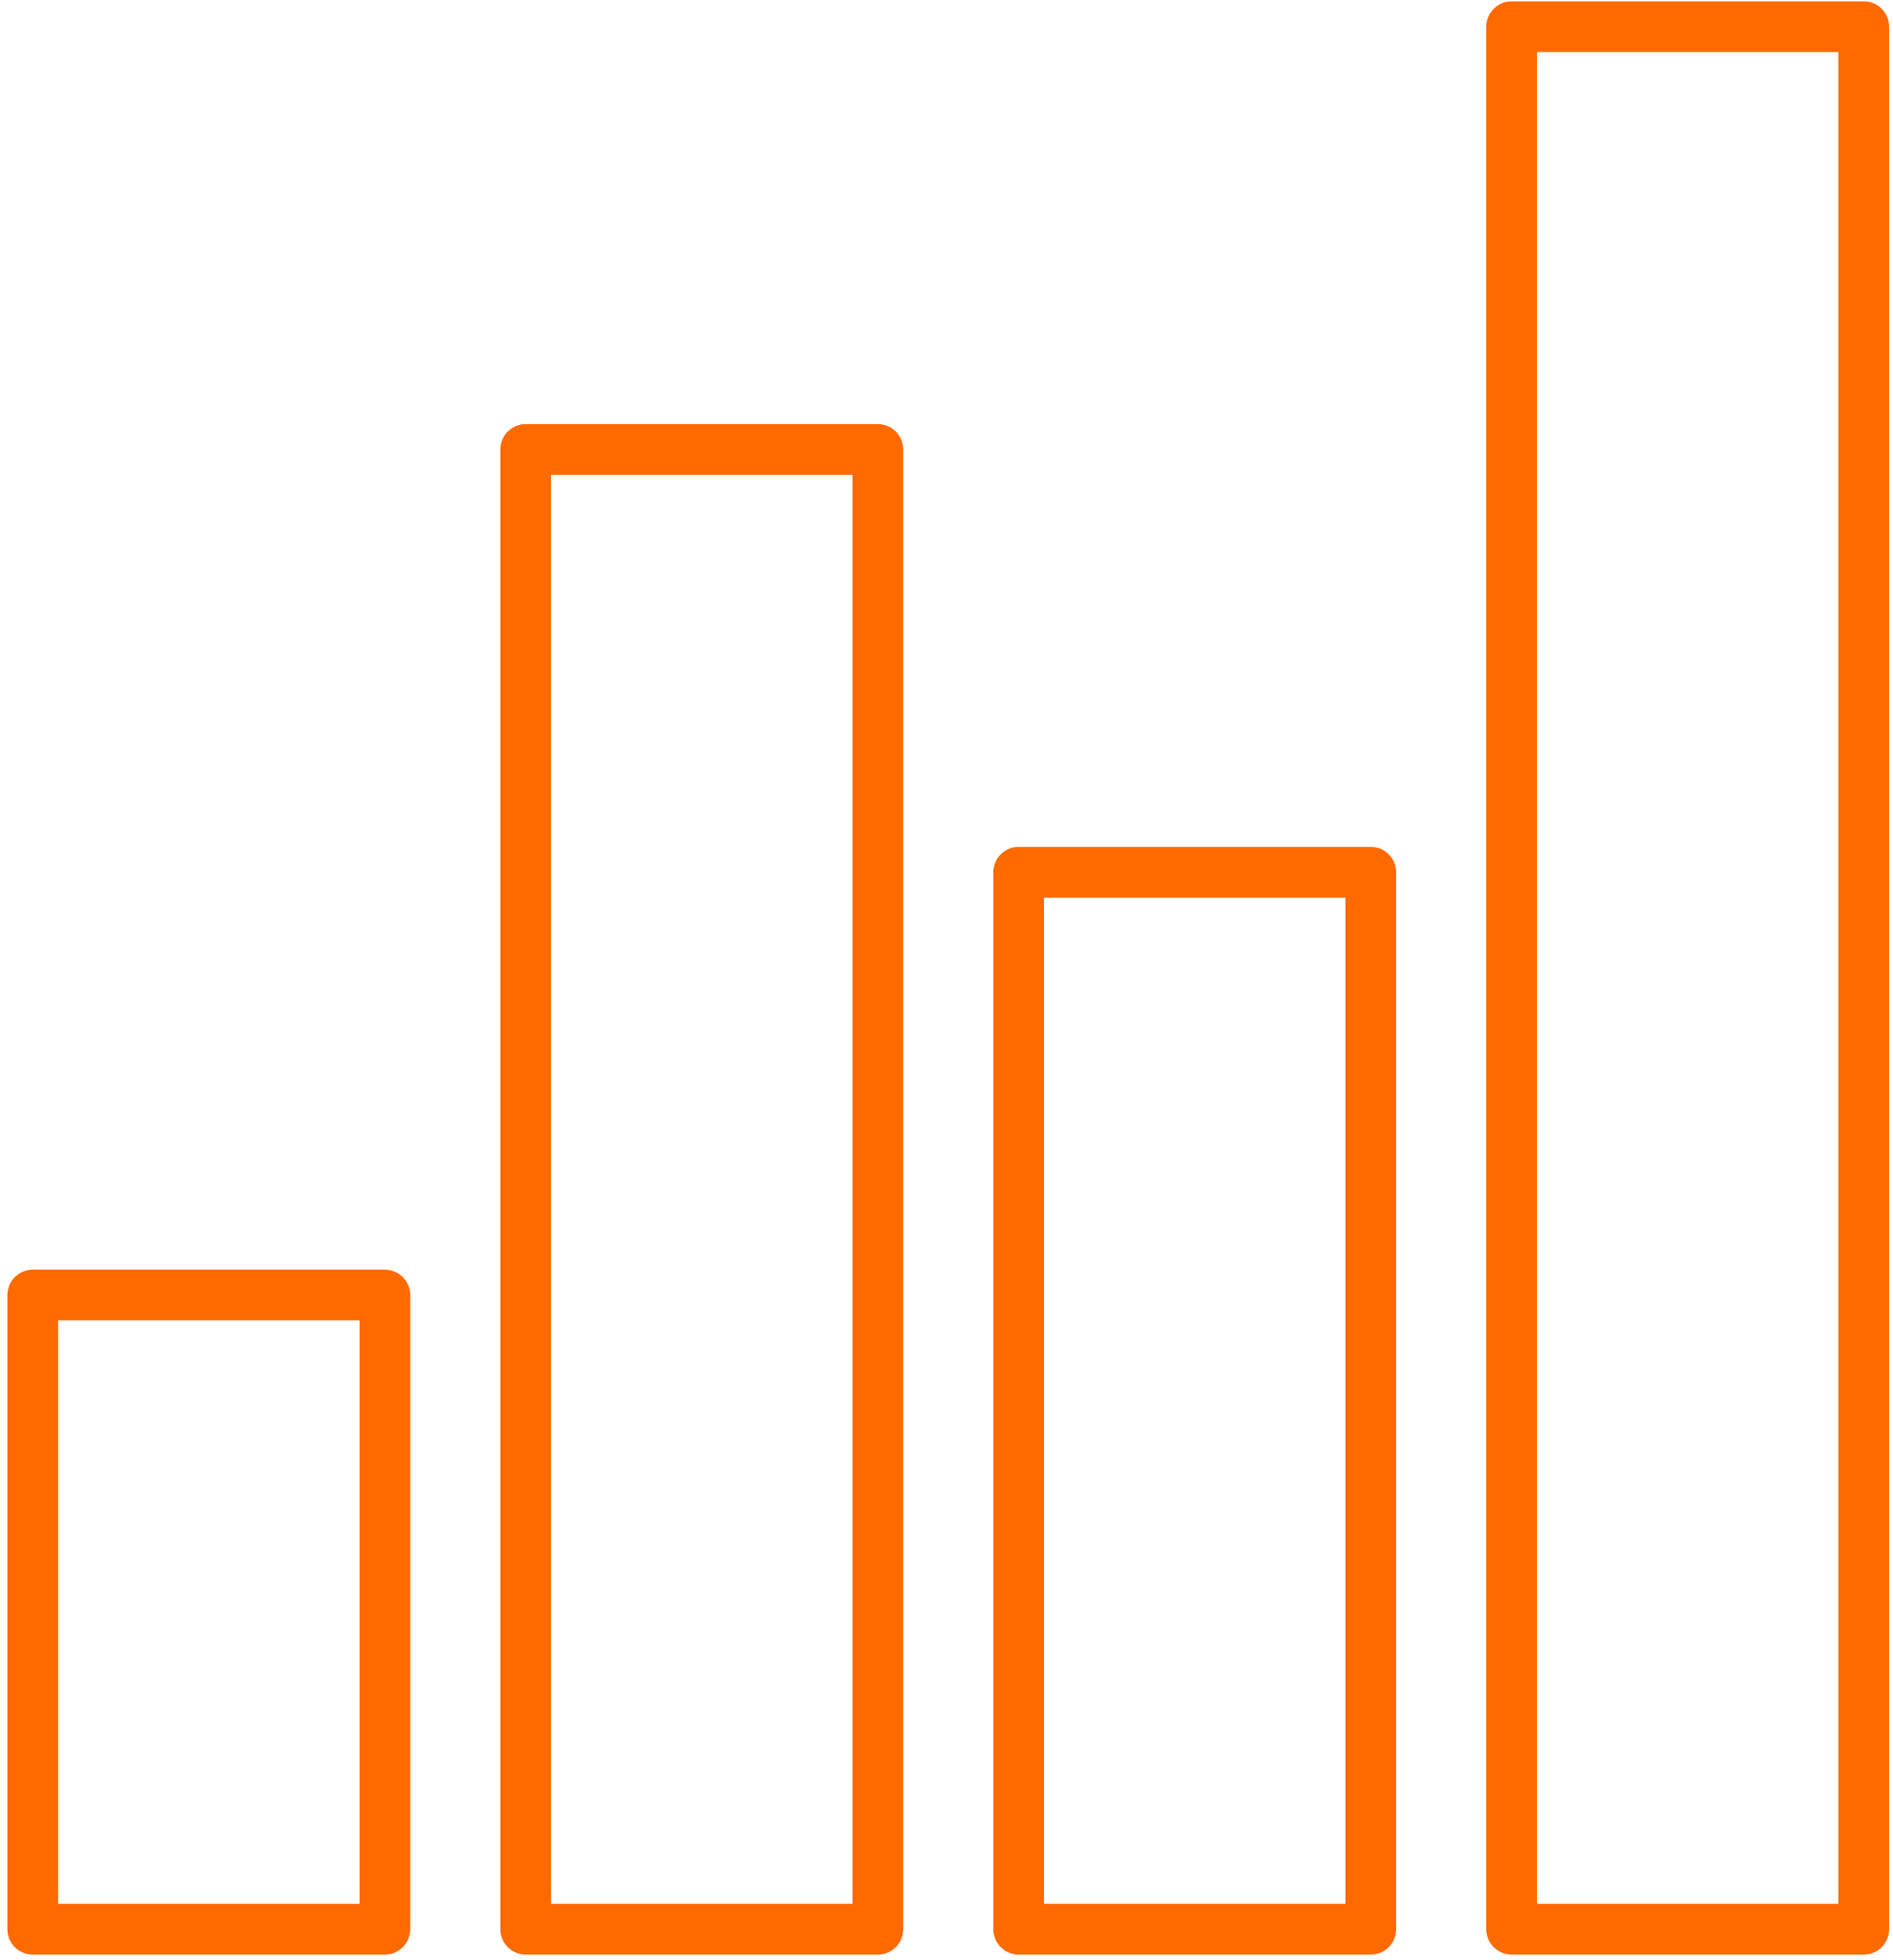
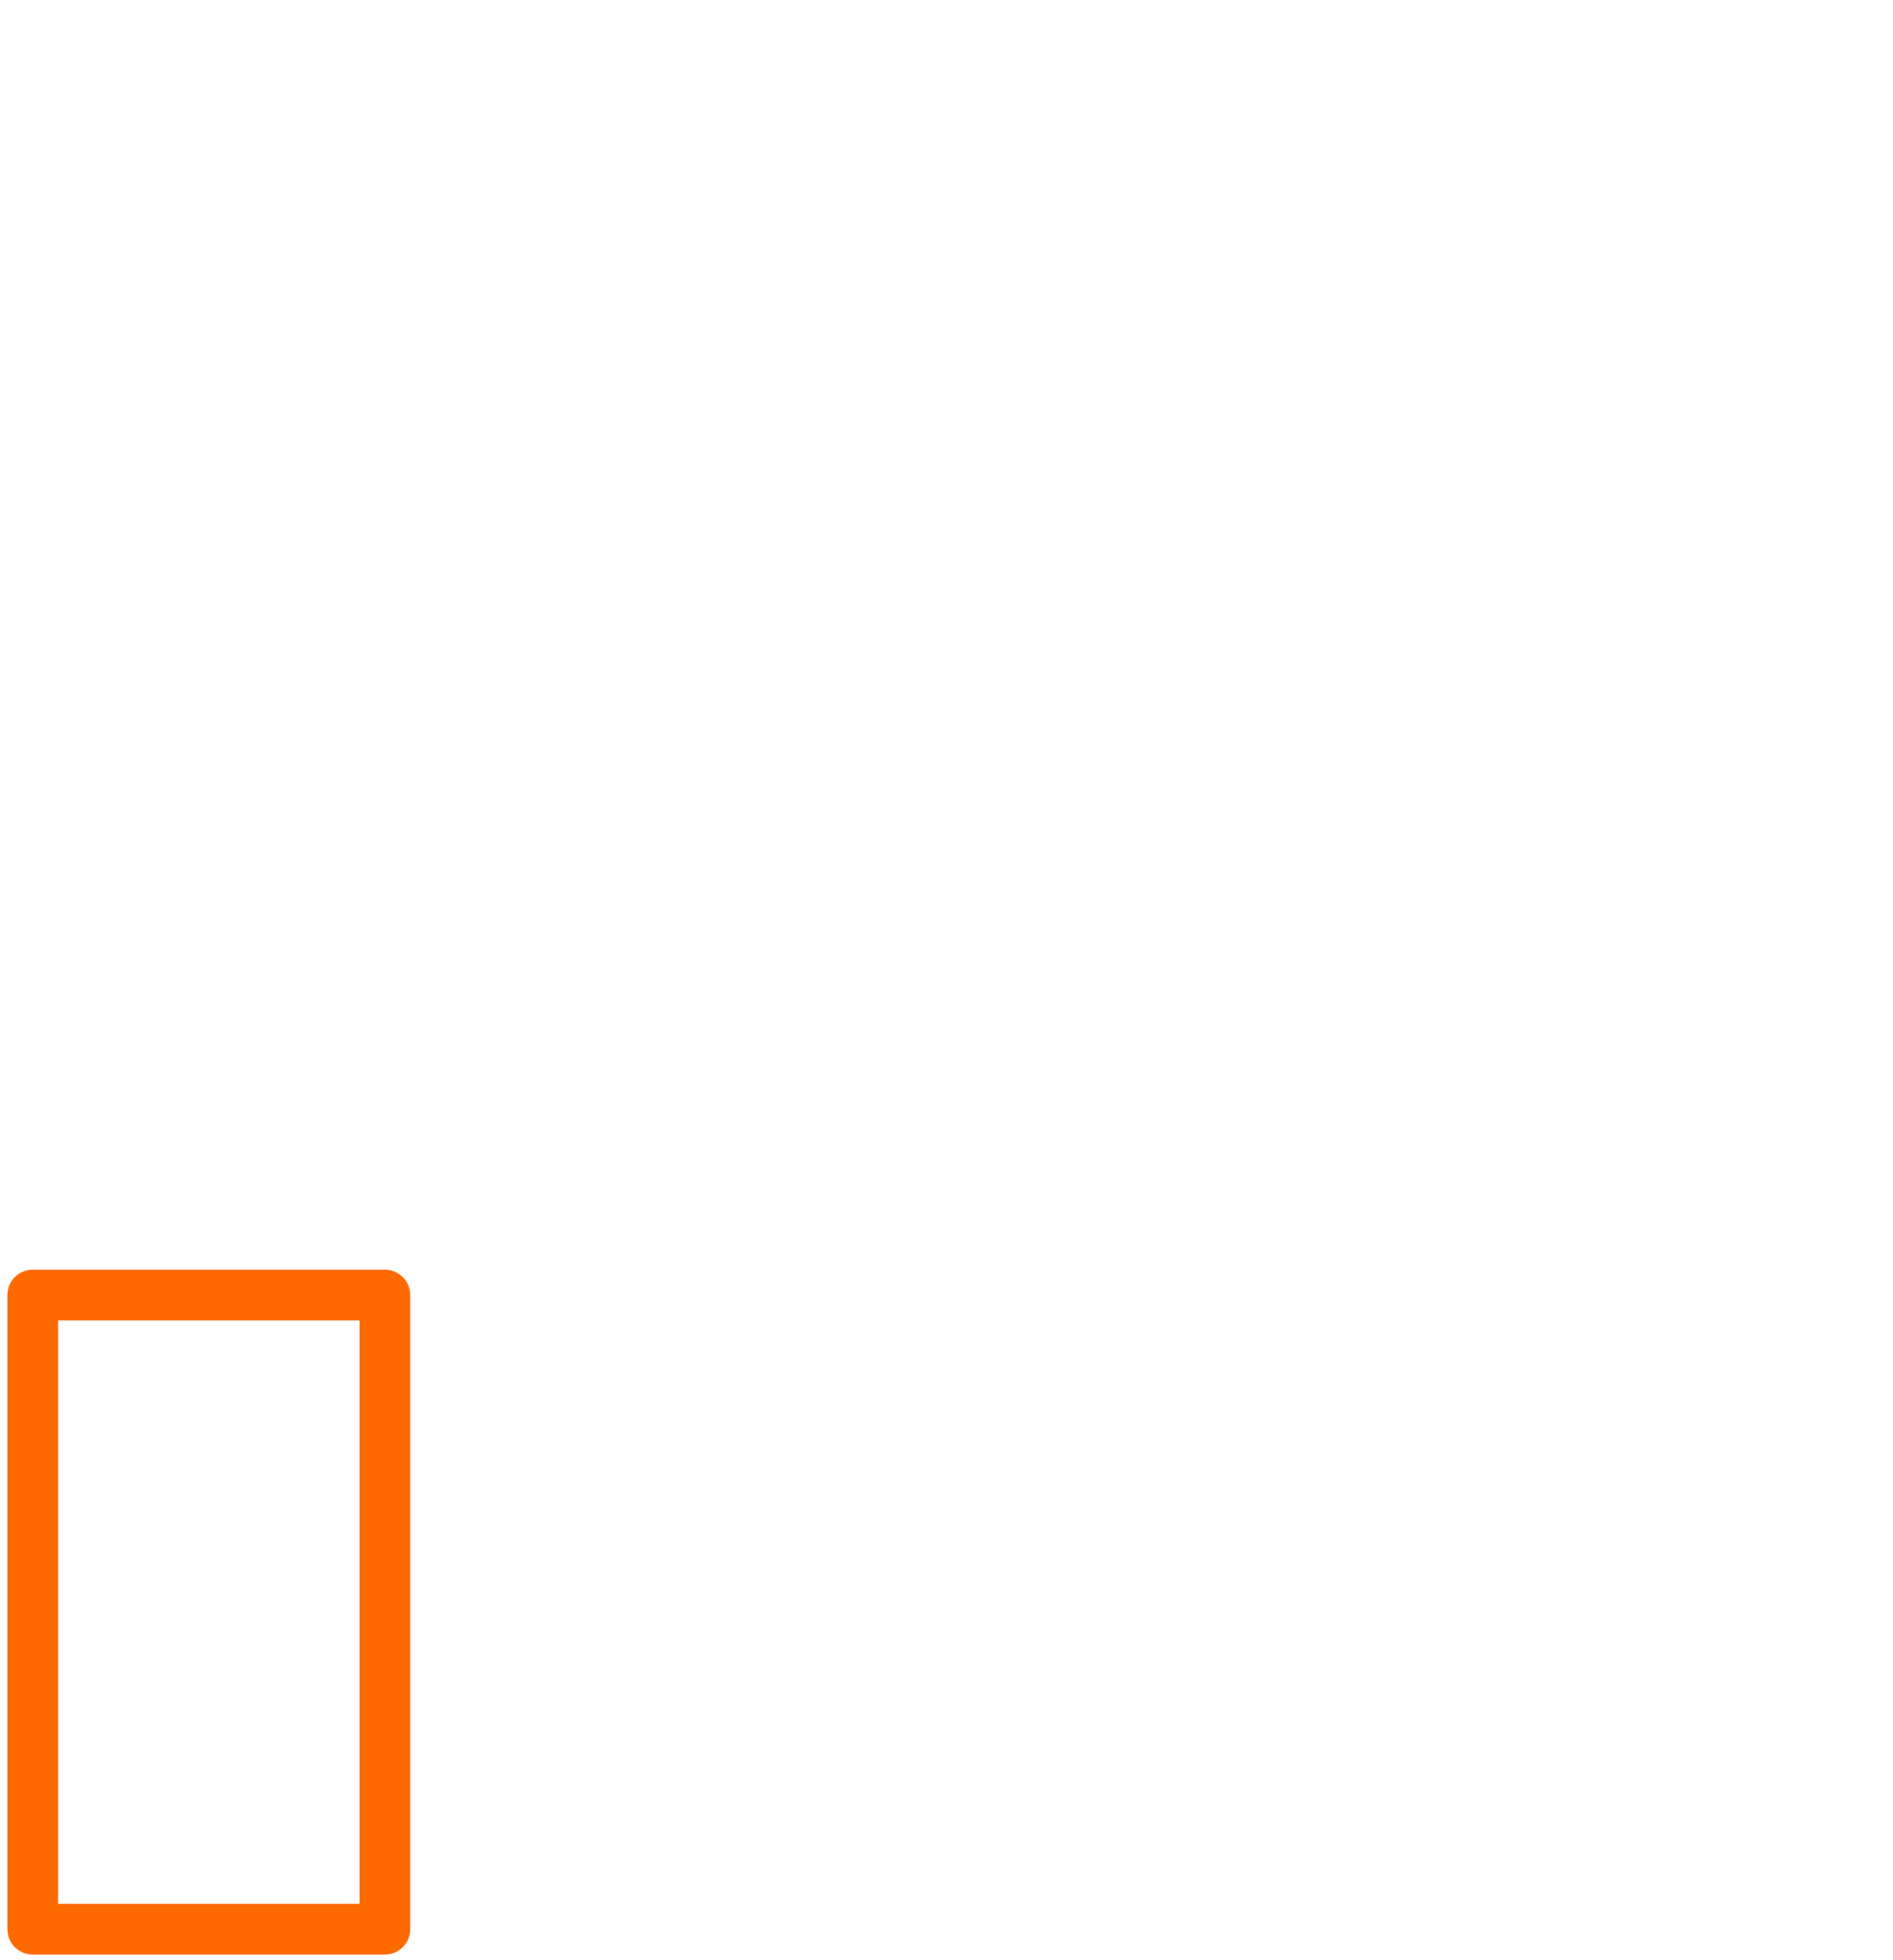
<svg xmlns="http://www.w3.org/2000/svg" width="144" height="149" viewBox="0 0 144 149" fill="none">
  <path fill-rule="evenodd" clip-rule="evenodd" d="M29.277 148.6H2.491C1.426 148.6 0.562 147.736 0.562 146.671V98.457C0.562 97.392 1.426 96.528 2.491 96.528H29.277C30.342 96.528 31.205 97.392 31.205 98.457V146.671C31.205 147.736 30.342 148.6 29.277 148.6ZM27.348 100.386H4.42V144.743H27.348V100.386Z" fill="#FF6A00" />
-   <path fill-rule="evenodd" clip-rule="evenodd" d="M104.277 148.6H77.491C76.426 148.6 75.562 147.736 75.562 146.671V66.314C75.562 65.249 76.426 64.386 77.491 64.386H104.277C105.342 64.386 106.205 65.249 106.205 66.314V146.671C106.205 147.736 105.342 148.6 104.277 148.6ZM102.348 68.243H79.42V144.743H102.348V68.243Z" fill="#FF6A00" />
-   <path fill-rule="evenodd" clip-rule="evenodd" d="M66.777 148.6H39.991C38.926 148.6 38.062 147.736 38.062 146.671V34.171C38.062 33.106 38.926 32.243 39.991 32.243H66.777C67.842 32.243 68.705 33.106 68.705 34.171V146.671C68.705 147.736 67.842 148.6 66.777 148.6ZM64.848 36.1H41.92V144.743H64.848V36.1Z" fill="#FF6A00" />
-   <path fill-rule="evenodd" clip-rule="evenodd" d="M141.777 148.6H114.991C113.926 148.6 113.062 147.736 113.062 146.671V2.028C113.062 0.963 113.926 0.1 114.991 0.1H141.777C142.842 0.1 143.705 0.963 143.705 2.028V146.671C143.705 147.736 142.842 148.6 141.777 148.6ZM139.848 3.957H116.92V144.743H139.848V3.957Z" fill="#FF6A00" />
</svg>